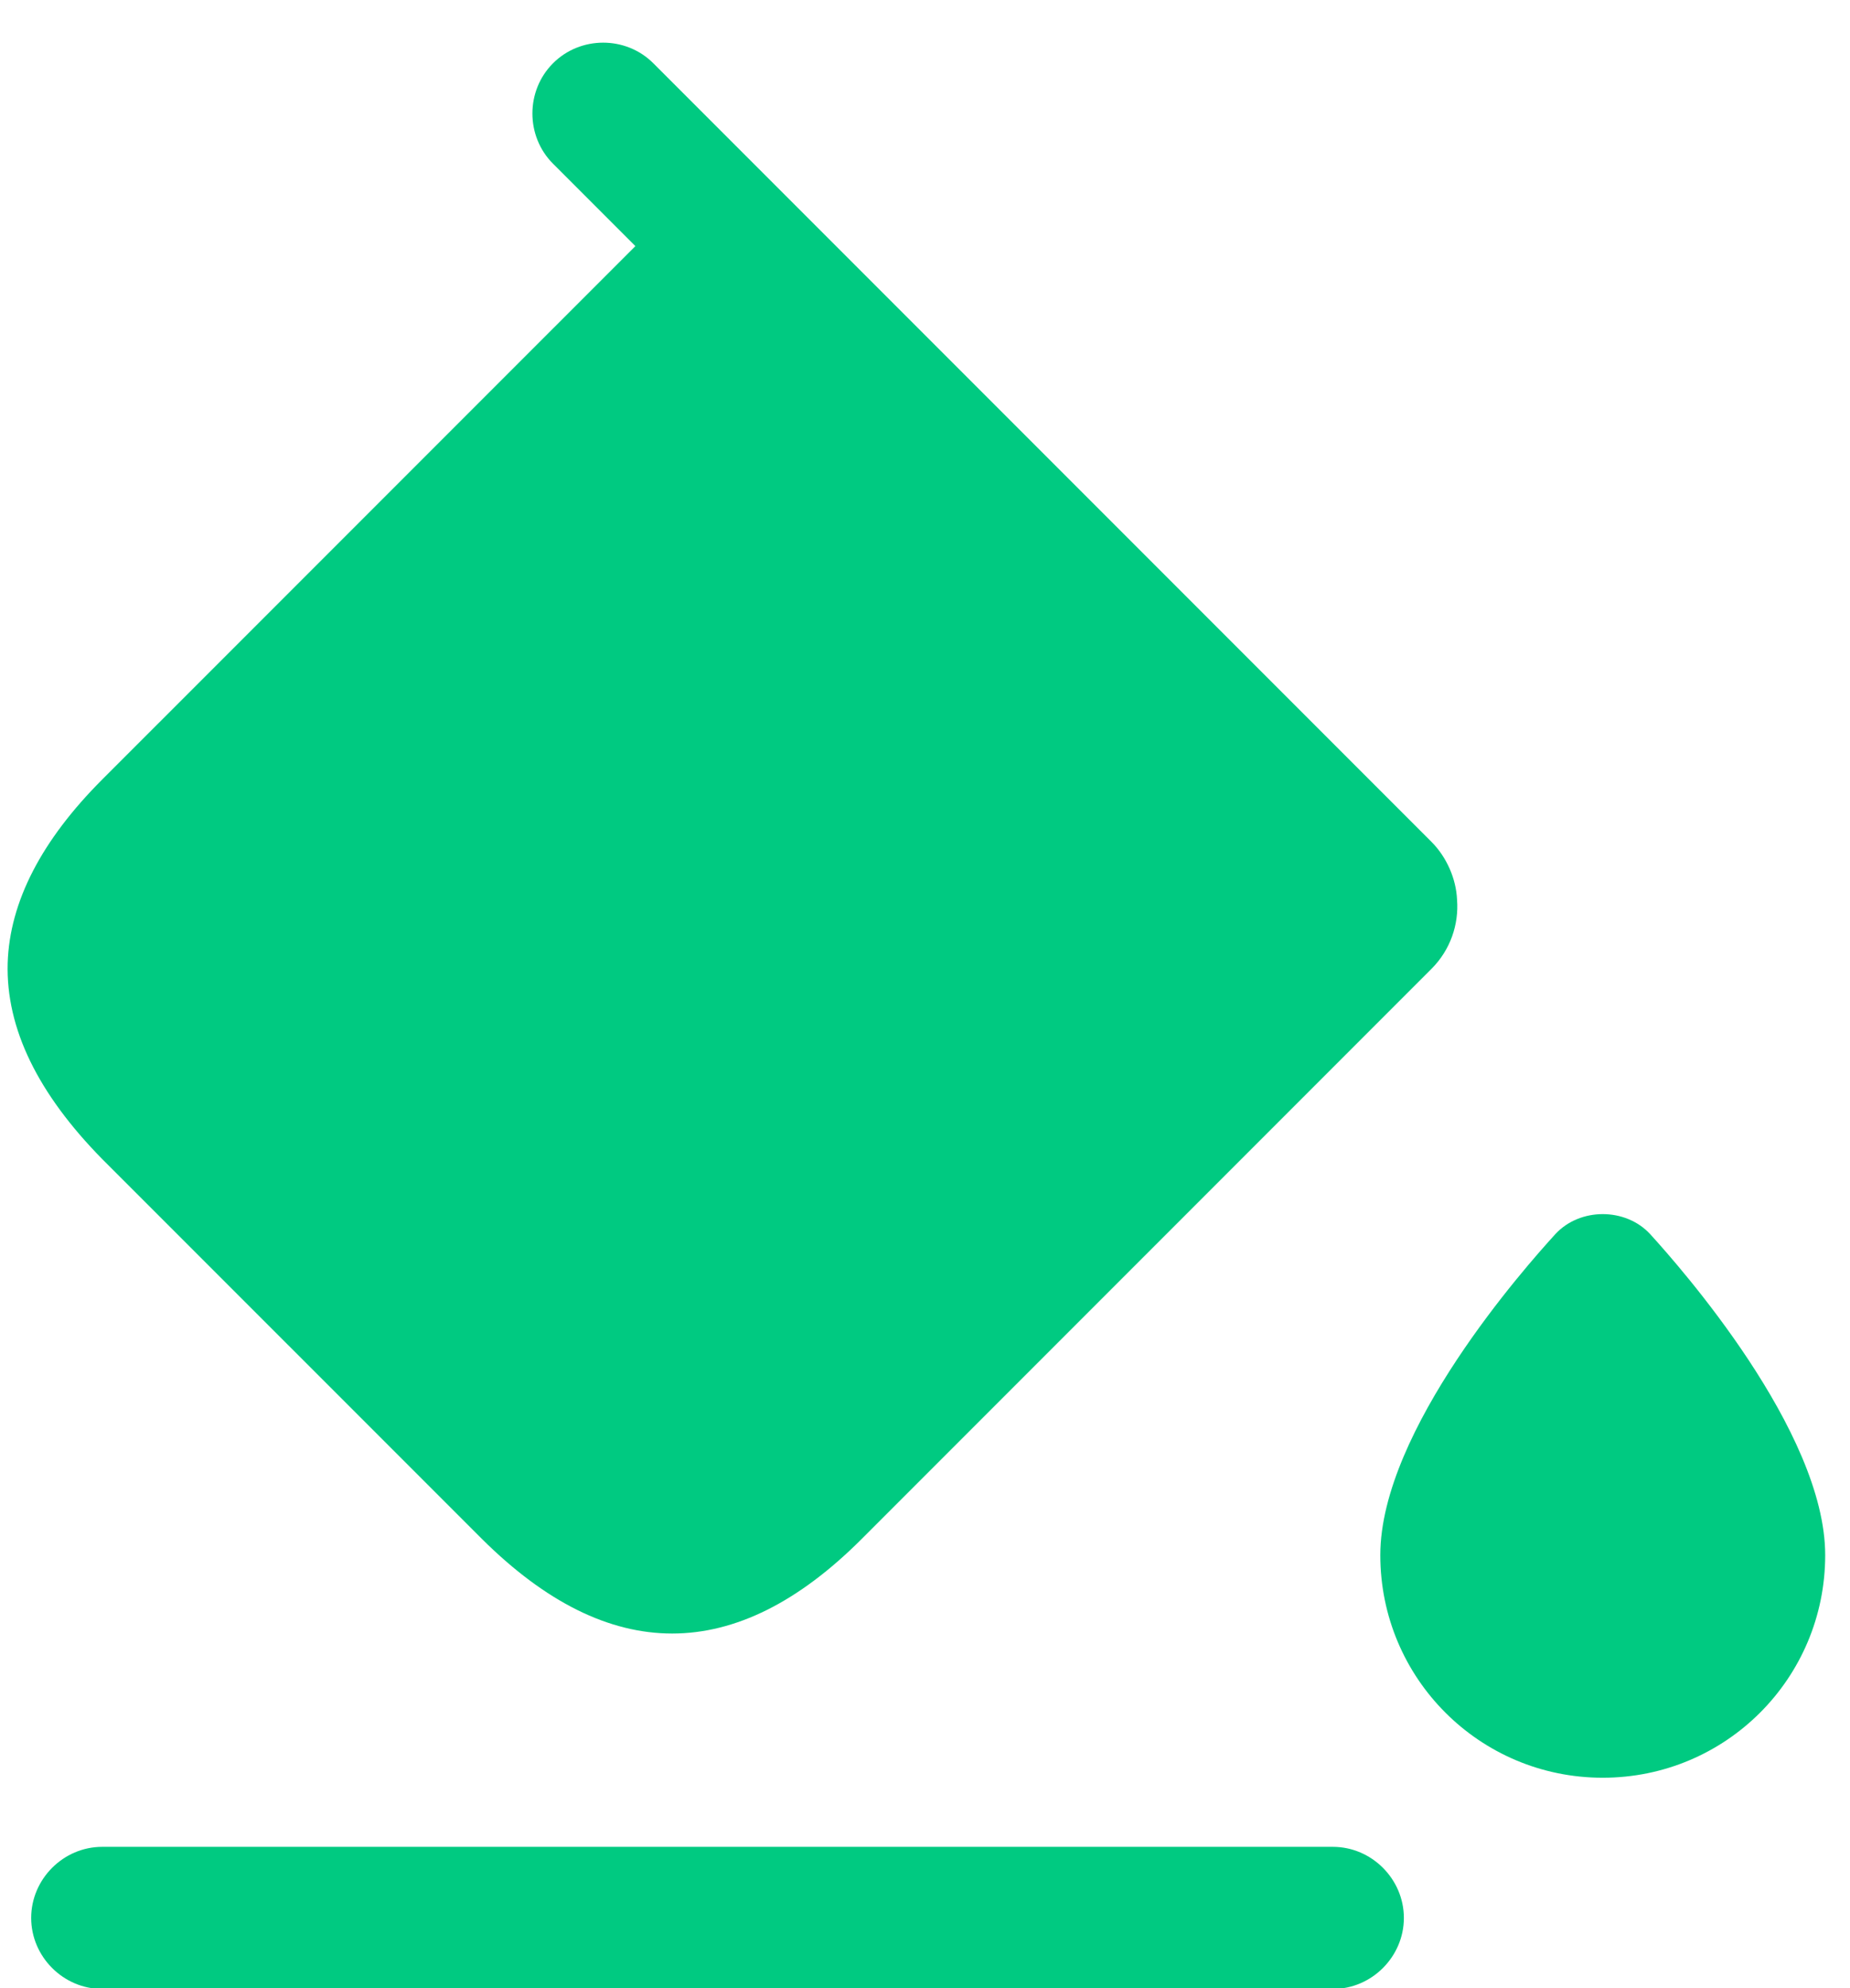
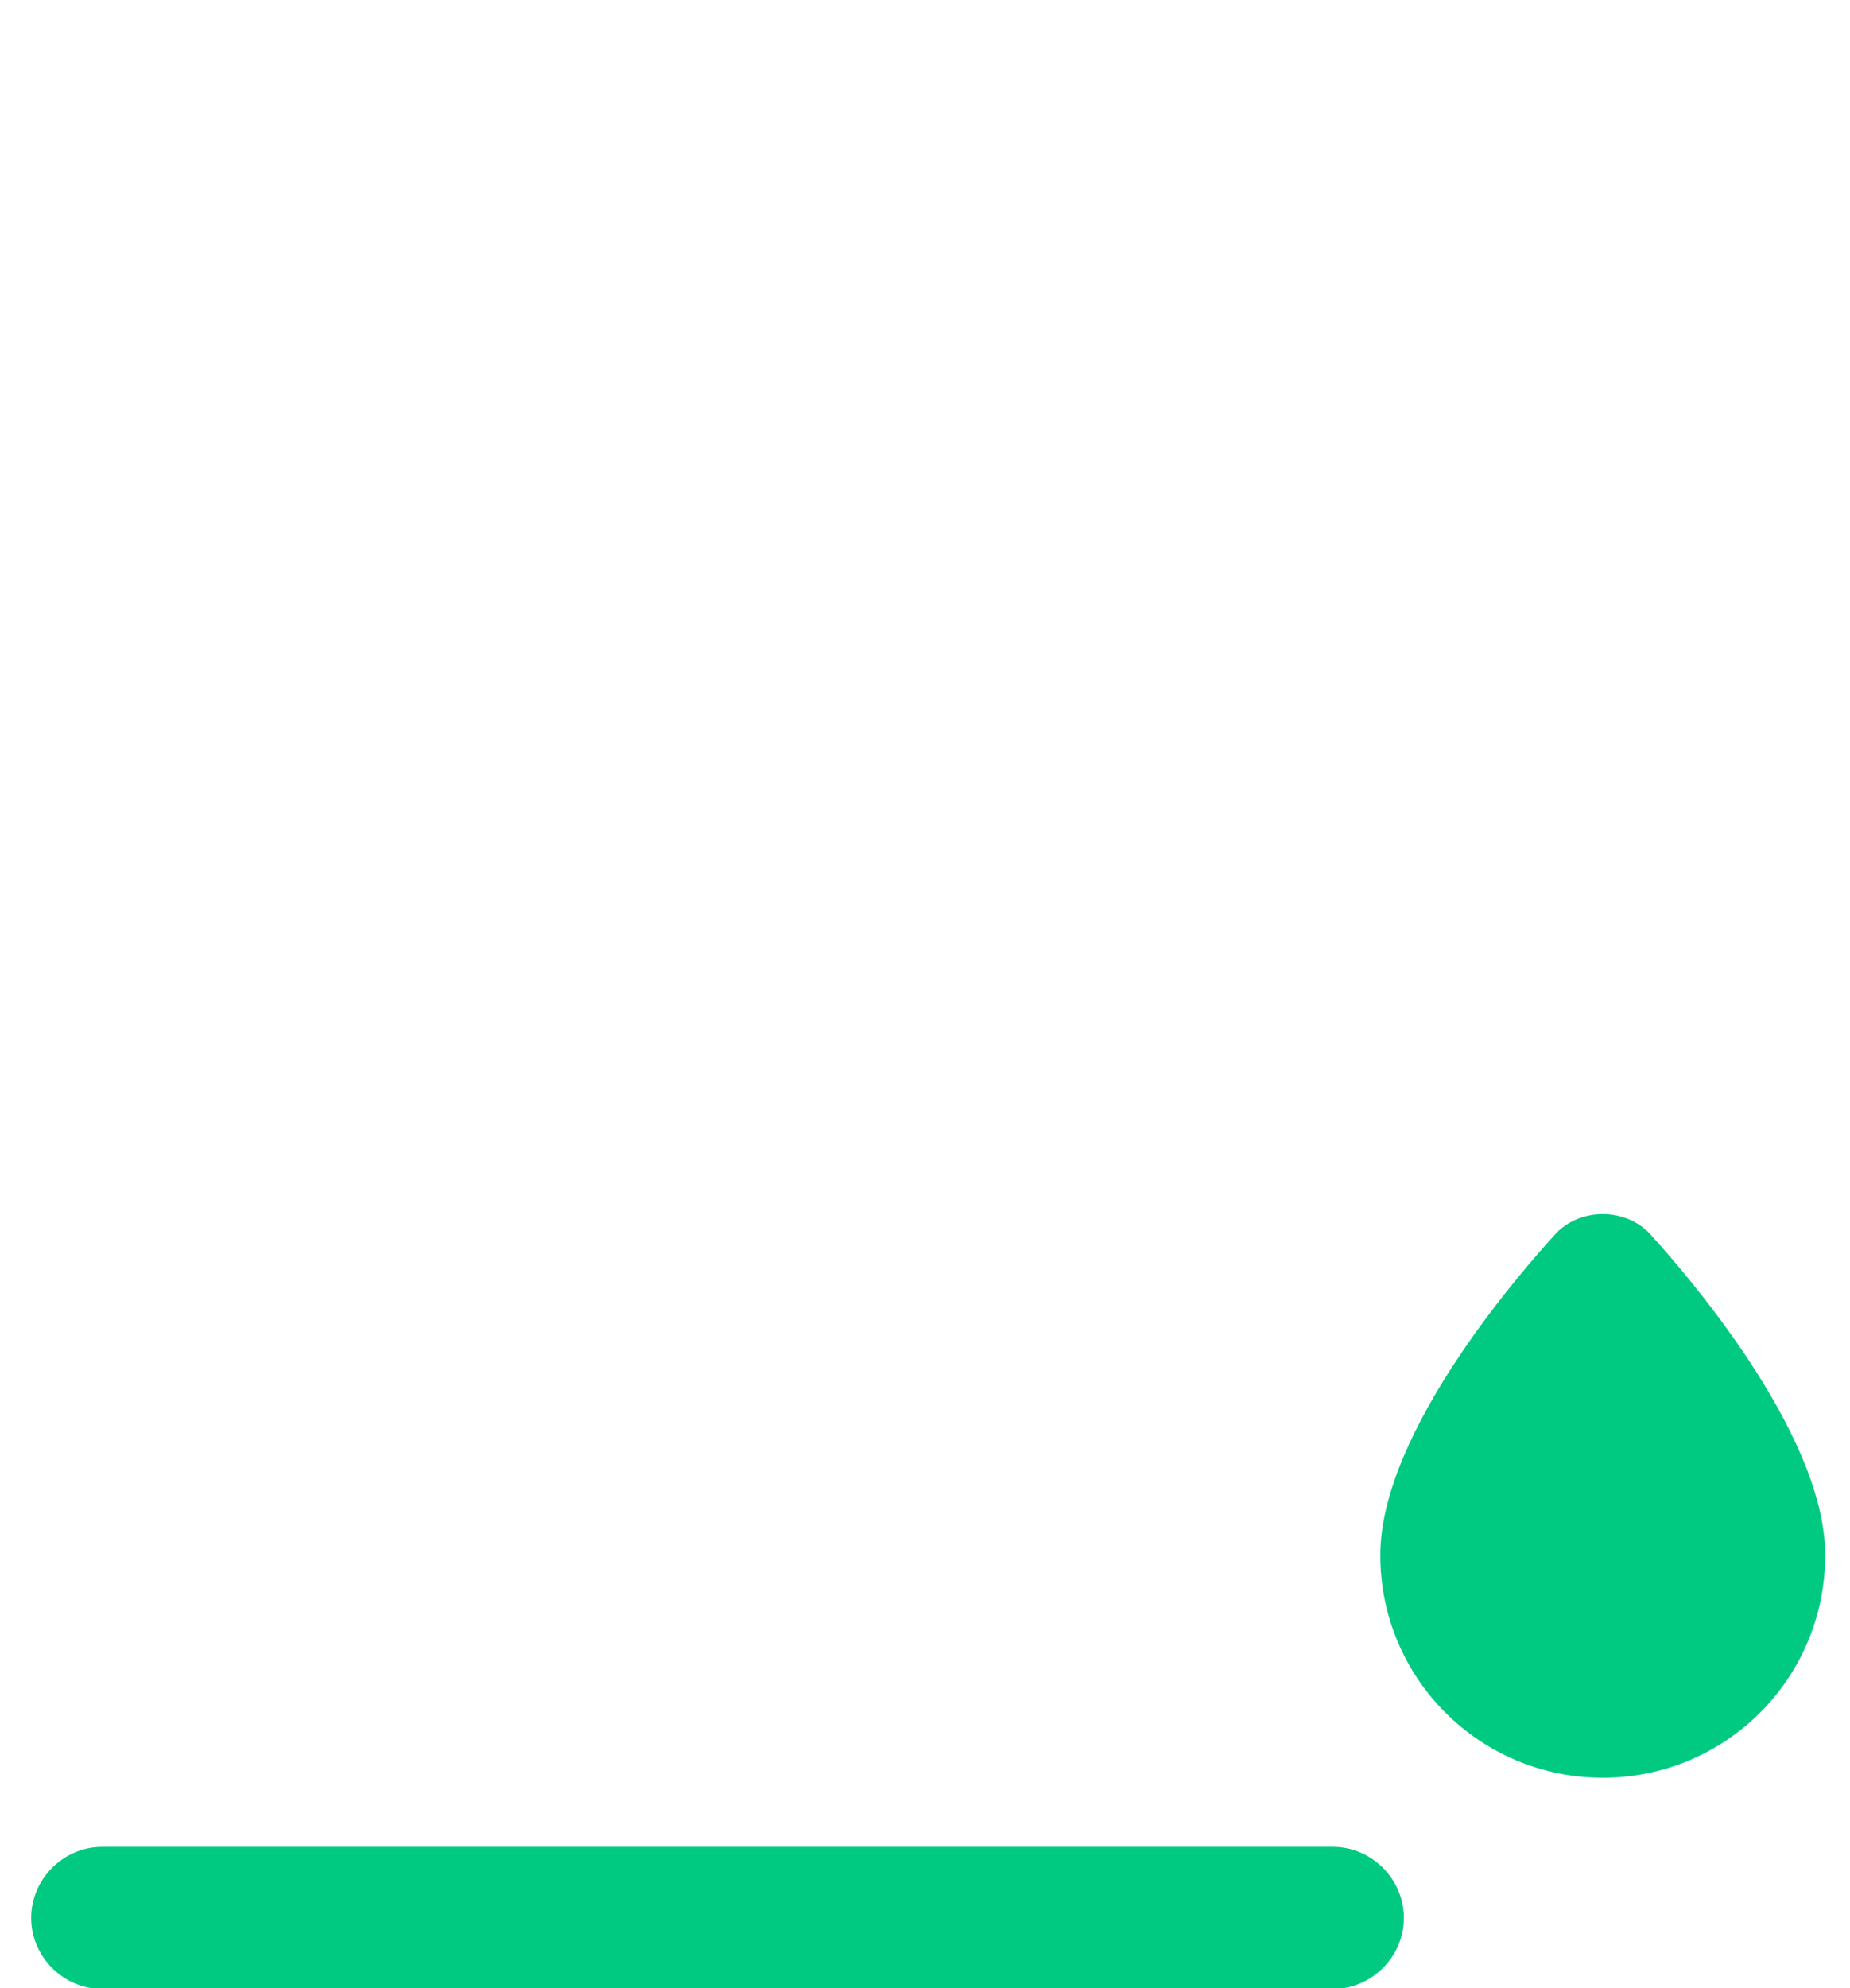
<svg xmlns="http://www.w3.org/2000/svg" width="27" height="29" viewBox="0 0 27 29" fill="none">
  <g clip-path="url(#clip0_3201_8678)">
-     <path d="M20.892 12.28L10.737 2.125L9.535 0.923C9.135 0.522 8.471 0.522 8.071 0.923C7.67 1.324 7.67 1.987 8.071 2.388L9.273 3.59L1.494 11.368C0.61 12.252 0.14 13.151 0.112 14.049C0.085 15.002 0.555 15.955 1.494 16.909L7.035 22.449C8.886 24.287 10.737 24.287 12.575 22.449L20.892 14.132C21.169 13.855 21.293 13.482 21.265 13.123C21.252 12.819 21.113 12.501 20.892 12.28Z" fill="#00CA81" />
    <path d="M19.453 29.012H1.491C0.925 29.012 0.455 28.542 0.455 27.976C0.455 27.409 0.925 26.939 1.491 26.939H19.453C20.019 26.939 20.489 27.409 20.489 27.976C20.489 28.542 20.019 29.012 19.453 29.012Z" fill="#00CA81" />
    <path d="M24.082 18C23.723 17.613 23.06 17.613 22.701 18C22.272 18.47 20.145 20.86 20.145 22.684C20.145 24.48 21.595 25.931 23.391 25.931C25.188 25.931 26.638 24.48 26.638 22.684C26.638 20.874 24.511 18.47 24.082 18Z" fill="#00CA81" />
  </g>
  <defs>
    <clipPath id="clip0_3201_8678">
      <rect width="27" height="29" fill="white" />
    </clipPath>
  </defs>
</svg>